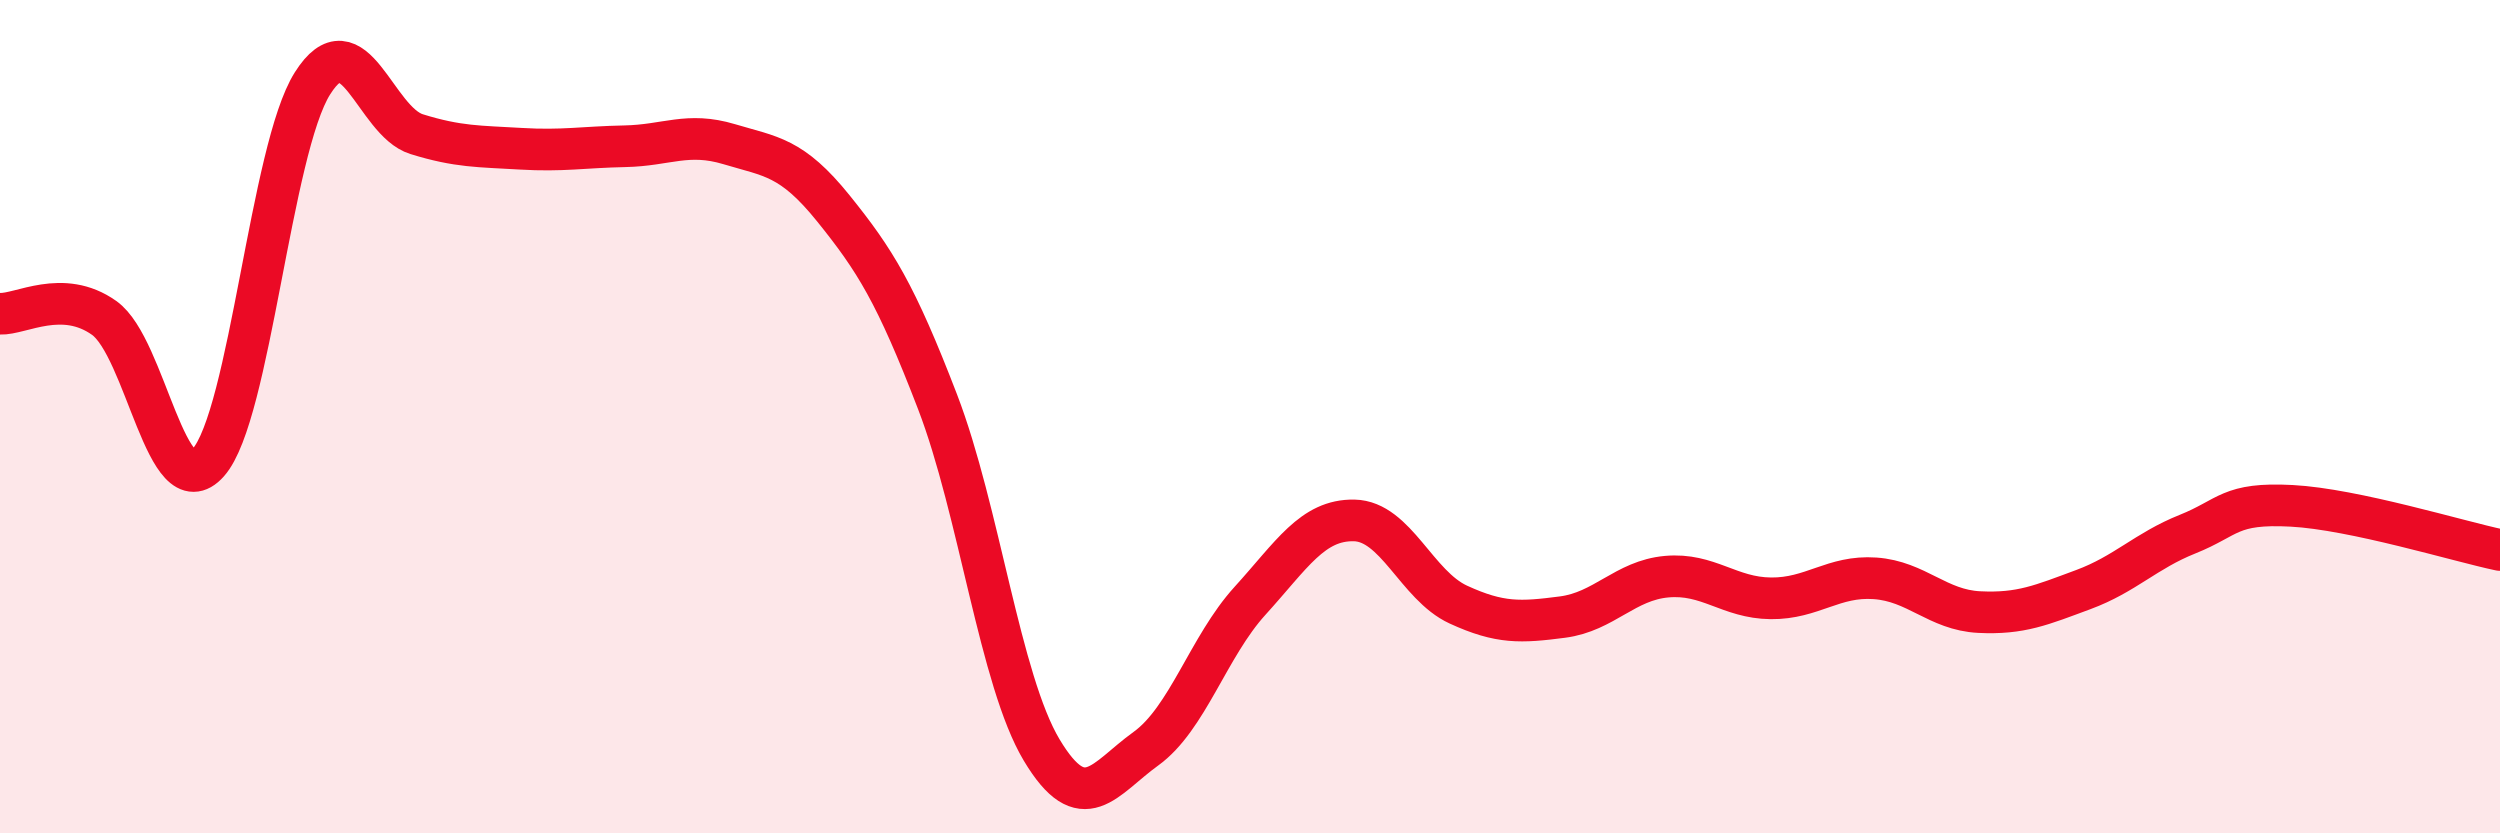
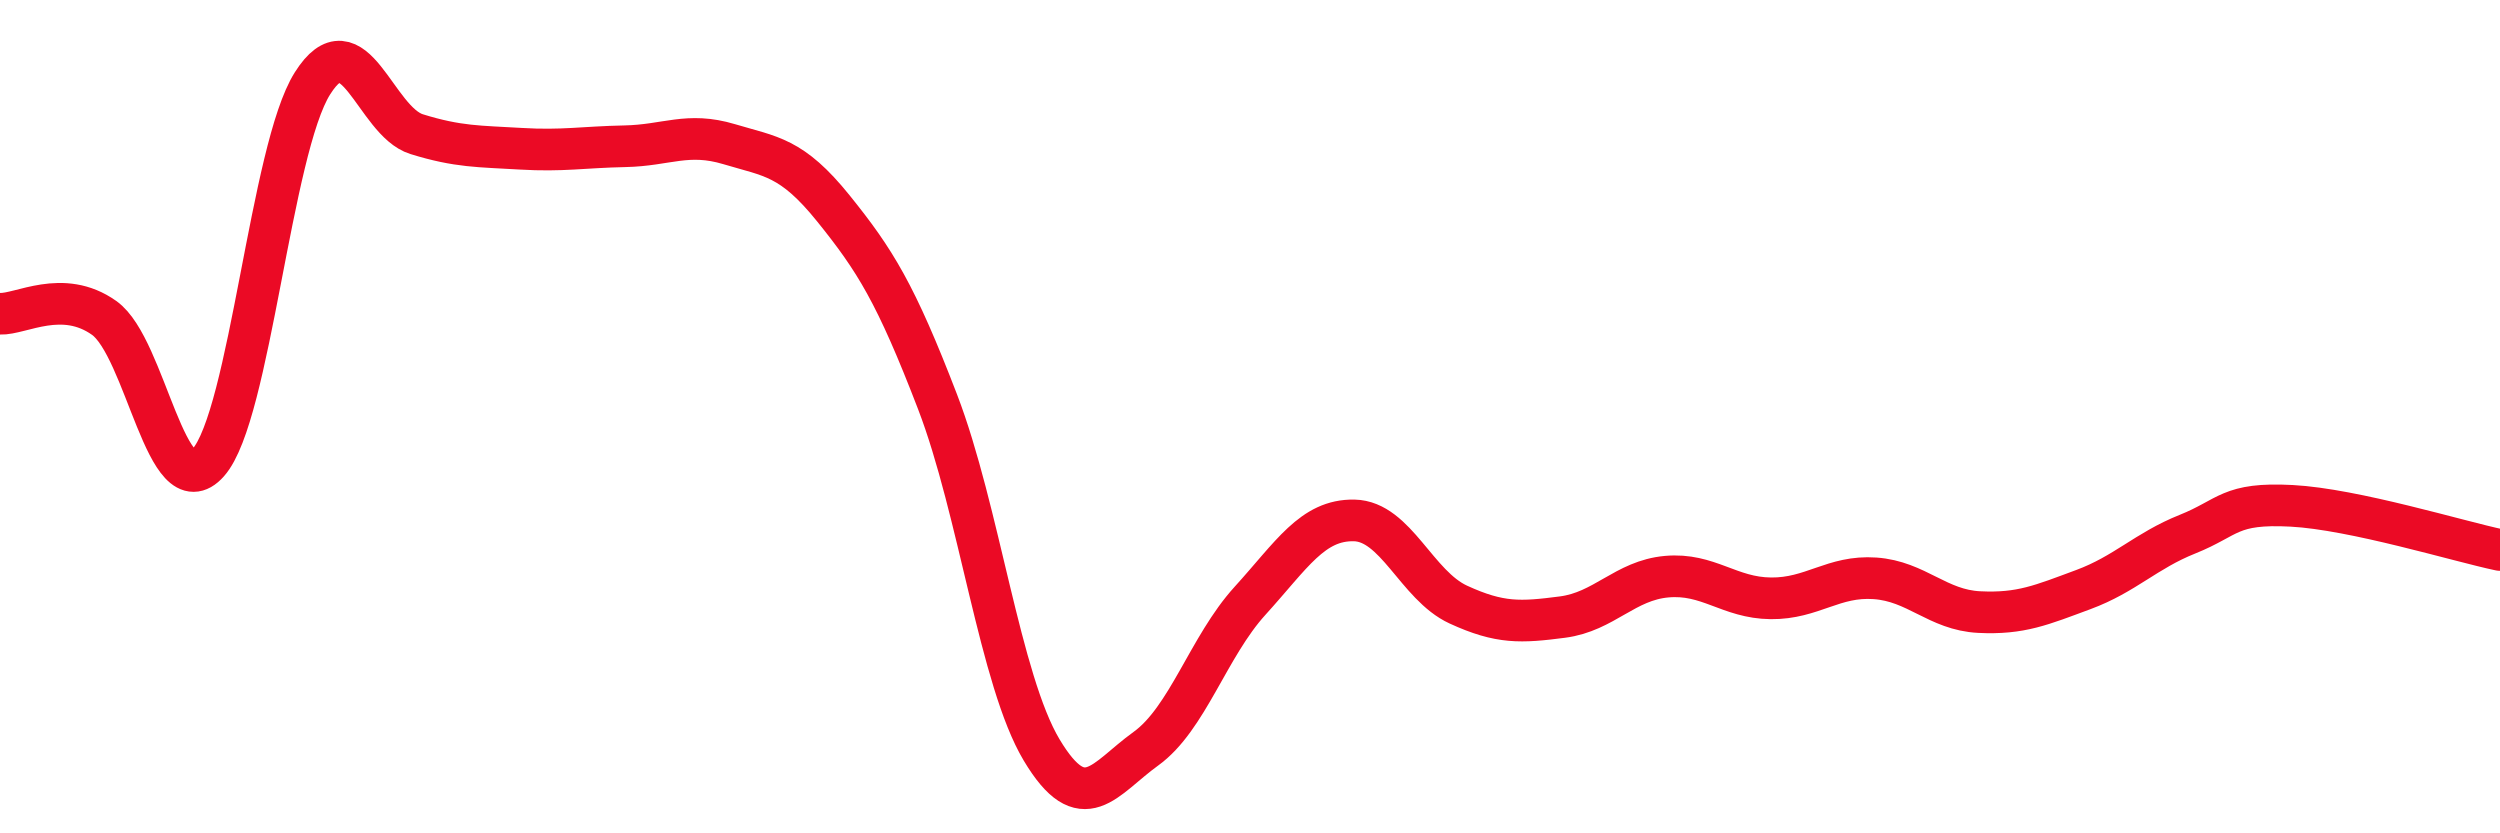
<svg xmlns="http://www.w3.org/2000/svg" width="60" height="20" viewBox="0 0 60 20">
-   <path d="M 0,7.53 C 0.5,7.55 1.5,6.92 2.5,7.63 C 3.5,8.34 4,12.23 5,11.1 C 6,9.97 6.5,3.58 7.5,2 C 8.5,0.42 9,2.91 10,3.22 C 11,3.53 11.5,3.51 12.5,3.57 C 13.5,3.63 14,3.53 15,3.51 C 16,3.49 16.5,3.16 17.5,3.46 C 18.5,3.76 19,3.76 20,5 C 21,6.24 21.5,7.04 22.5,9.64 C 23.5,12.24 24,16.33 25,18 C 26,19.67 26.5,18.69 27.5,17.97 C 28.5,17.25 29,15.52 30,14.42 C 31,13.32 31.5,12.47 32.5,12.49 C 33.5,12.51 34,14.05 35,14.51 C 36,14.97 36.5,14.94 37.5,14.81 C 38.5,14.68 39,13.93 40,13.84 C 41,13.75 41.5,14.35 42.5,14.36 C 43.5,14.37 44,13.81 45,13.88 C 46,13.95 46.5,14.64 47.5,14.69 C 48.5,14.74 49,14.52 50,14.15 C 51,13.78 51.5,13.22 52.5,12.82 C 53.5,12.42 53.5,12.06 55,12.14 C 56.5,12.22 59,12.99 60,13.2L60 20L0 20Z" fill="#EB0A25" opacity="0.1" stroke-linecap="round" stroke-linejoin="round" />
  <path d="M 0,7.53 C 0.5,7.55 1.5,6.92 2.5,7.63 C 3.5,8.34 4,12.23 5,11.1 C 6,9.97 6.5,3.58 7.5,2 C 8.5,0.42 9,2.91 10,3.22 C 11,3.53 11.5,3.51 12.5,3.57 C 13.5,3.63 14,3.53 15,3.51 C 16,3.49 16.5,3.16 17.5,3.46 C 18.5,3.76 19,3.76 20,5 C 21,6.24 21.5,7.04 22.5,9.64 C 23.5,12.24 24,16.33 25,18 C 26,19.67 26.5,18.69 27.5,17.97 C 28.5,17.25 29,15.52 30,14.42 C 31,13.32 31.5,12.47 32.5,12.49 C 33.5,12.51 34,14.05 35,14.51 C 36,14.97 36.5,14.94 37.5,14.81 C 38.5,14.68 39,13.93 40,13.84 C 41,13.75 41.5,14.35 42.5,14.36 C 43.5,14.37 44,13.81 45,13.88 C 46,13.95 46.5,14.64 47.5,14.69 C 48.5,14.74 49,14.52 50,14.15 C 51,13.78 51.5,13.22 52.5,12.82 C 53.5,12.42 53.5,12.06 55,12.14 C 56.5,12.22 59,12.99 60,13.2" stroke="#EB0A25" stroke-width="1" fill="none" stroke-linecap="round" stroke-linejoin="round" />
</svg>